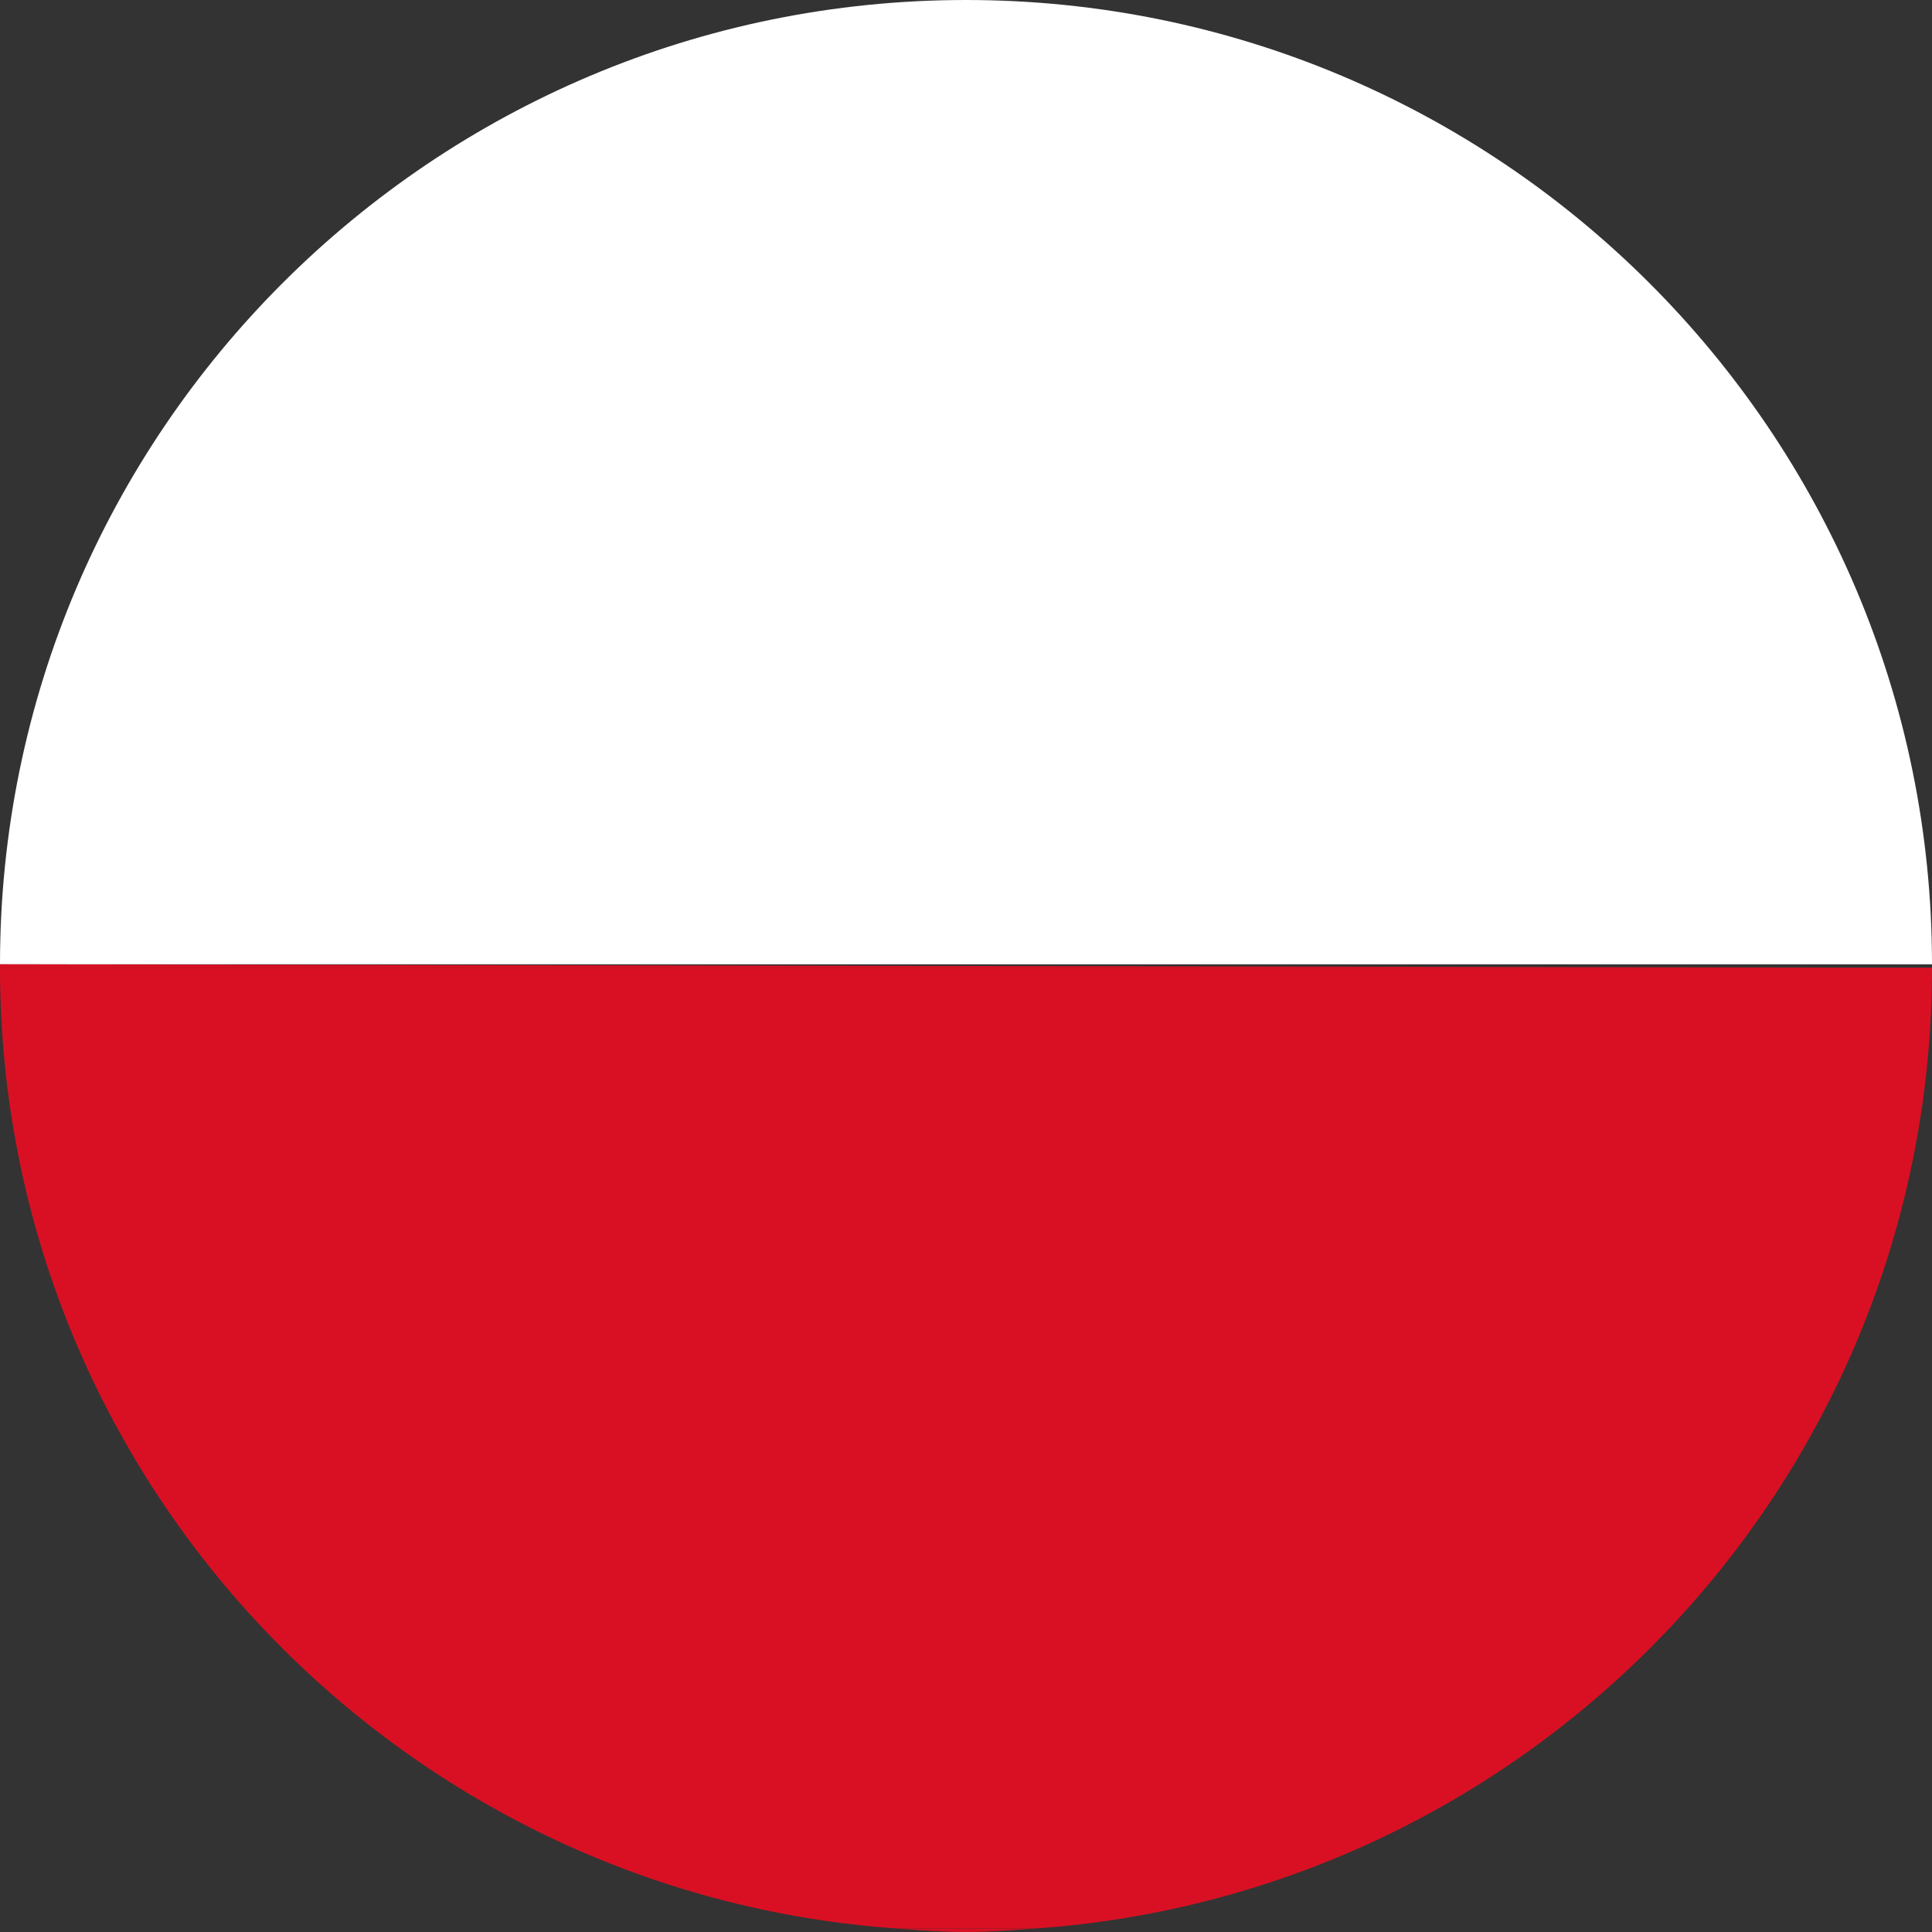
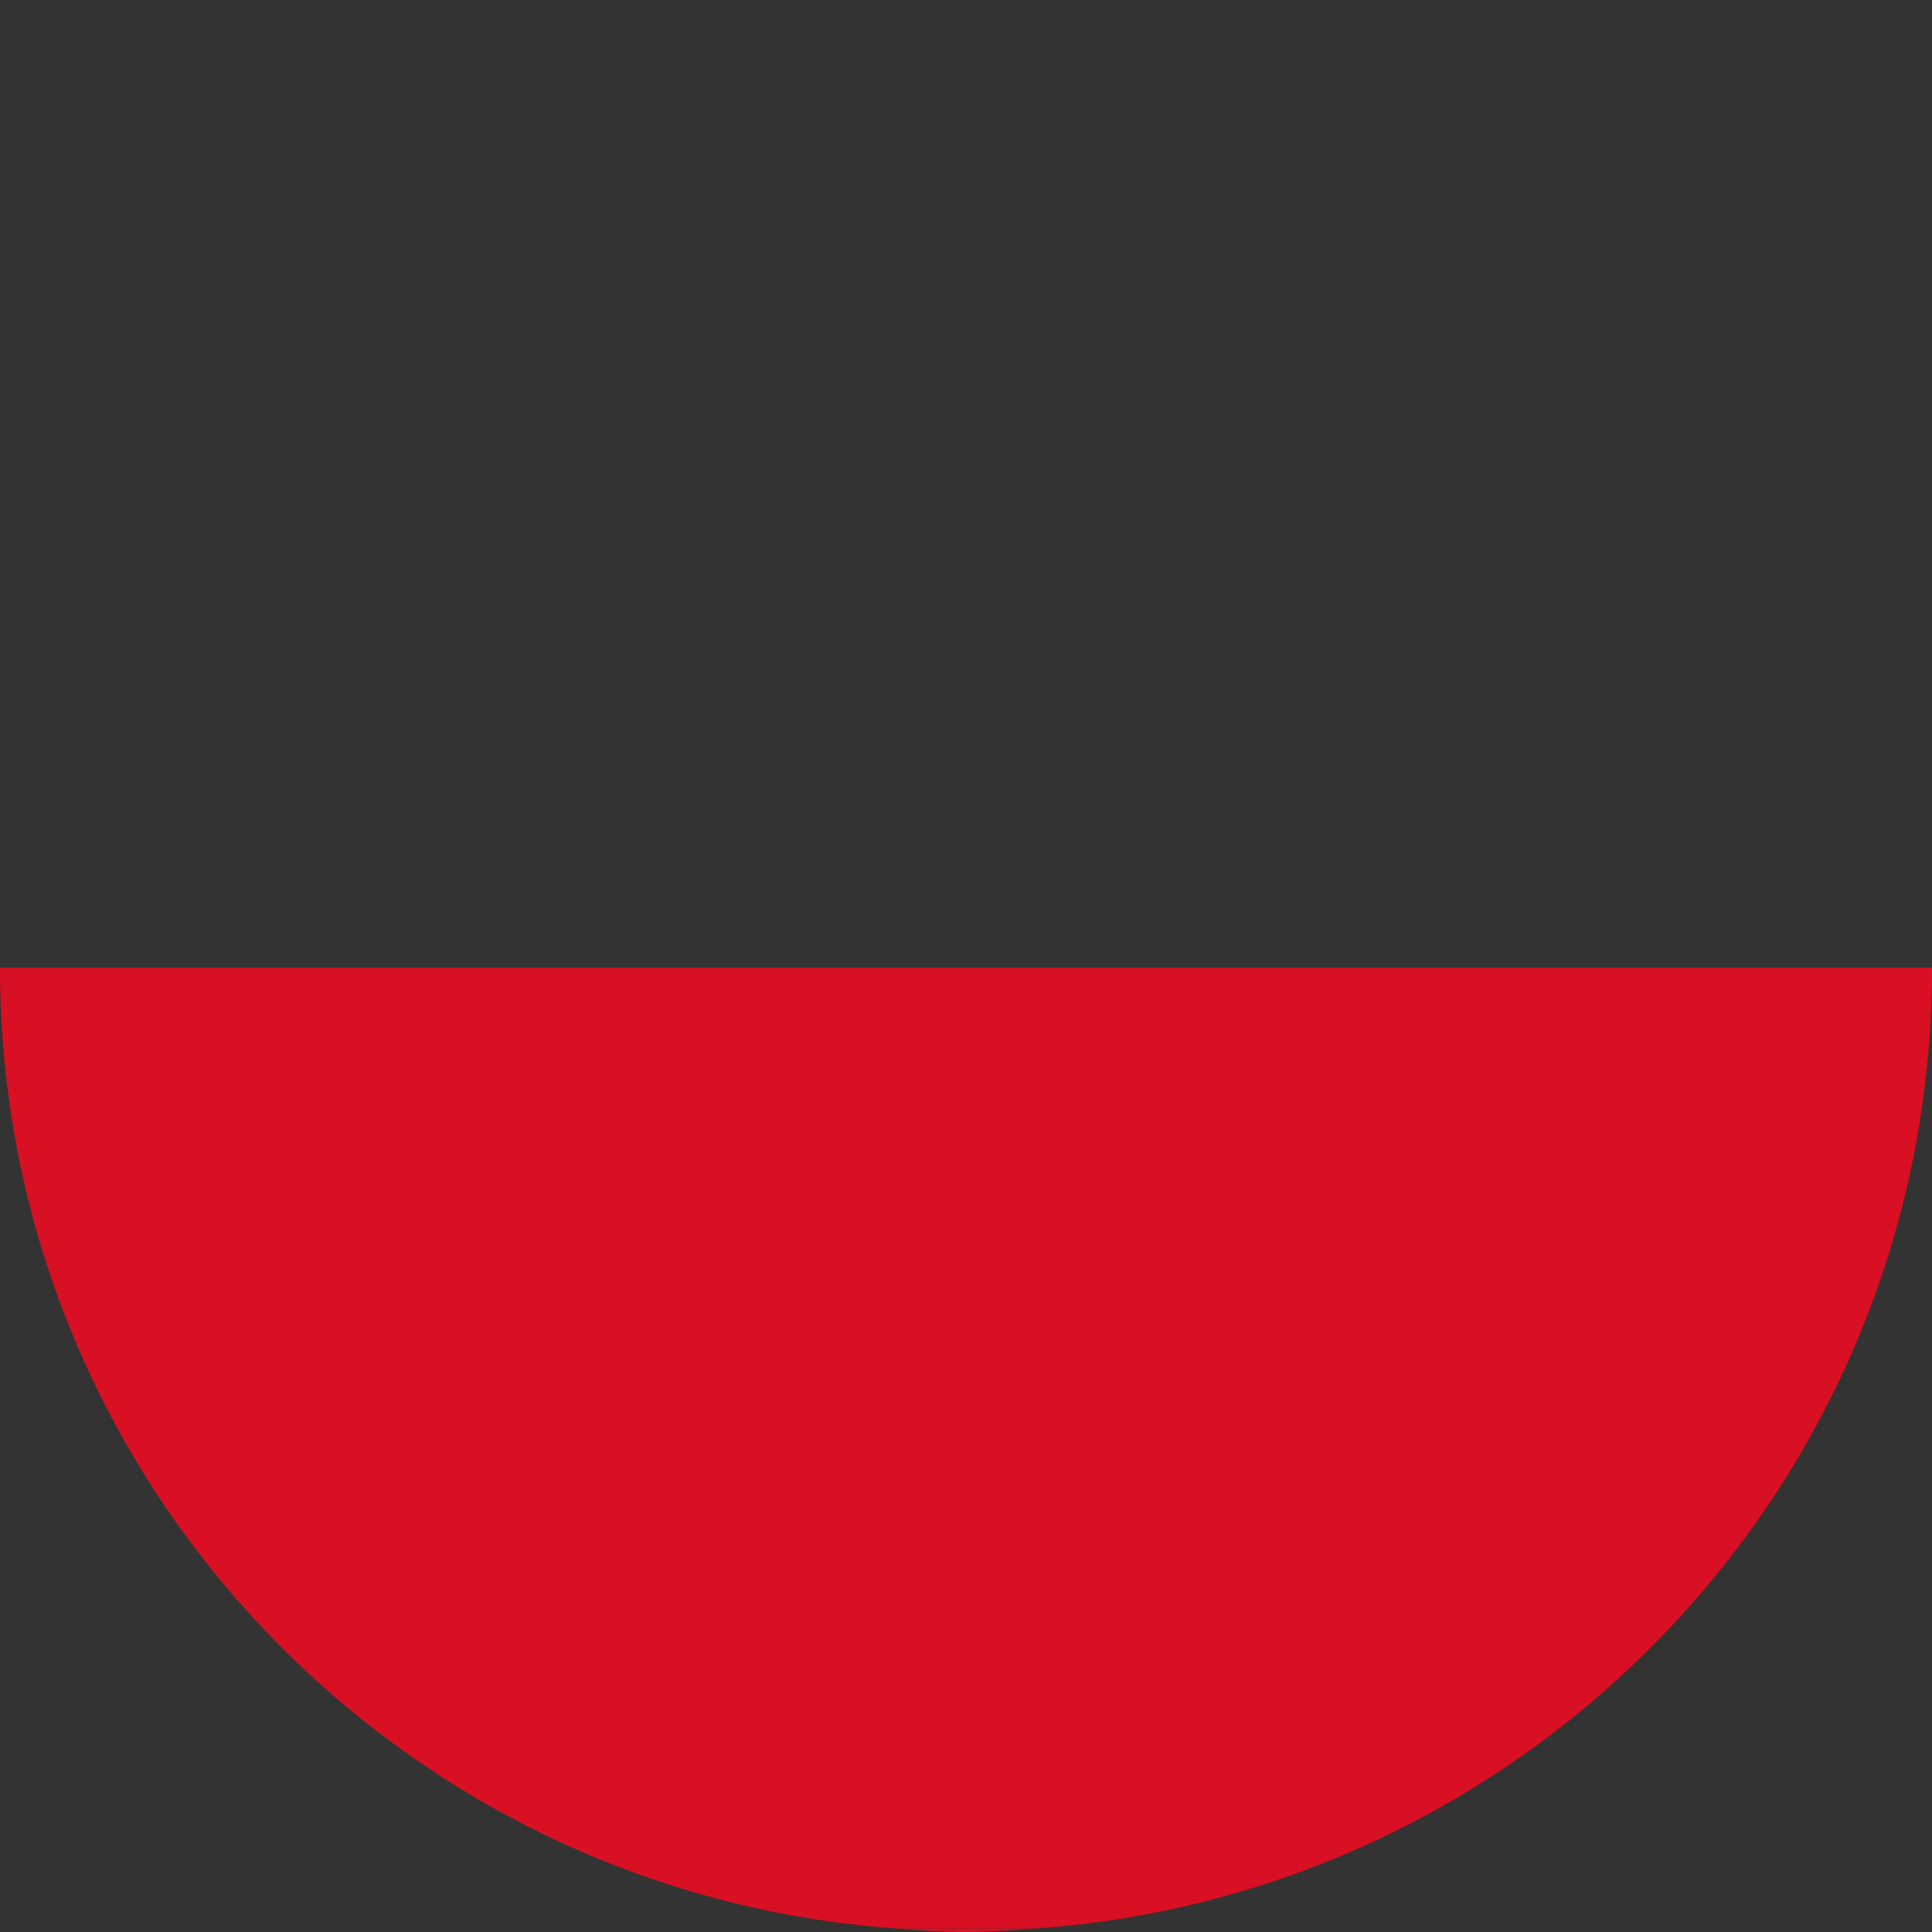
<svg xmlns="http://www.w3.org/2000/svg" width="24" height="24" viewBox="0 0 24 24" fill="none">
  <rect x="0" y="0" width="24" height="24" fill="#333333" stroke="none" />
  <g clip-path="url(#clip0_943_5022)">
-     <path d="M12 0C5.383 0 0 5.362 0 11.979H24C24 5.362 18.617 0 12 0Z" fill="white" />
    <path d="M12 24C12.28 24 12.56 23.979 12.83 23.959H11.16C11.44 23.979 11.71 24 11.99 24H12Z" fill="#D91023" />
    <path d="M11.17 23.958H12.84C19.073 23.533 24 18.358 24 12.021H0C0 18.358 4.937 23.533 11.16 23.958H11.17Z" fill="#D91023" />
-     <path d="M0 12.021H24L0 11.979C0 12 0 12.011 0 12.011V12.021Z" fill="#D91023" />
  </g>
  <defs>
    <clipPath id="clip0_943_5022">
      <rect width="24" height="24" fill="white" />
    </clipPath>
  </defs>
</svg>